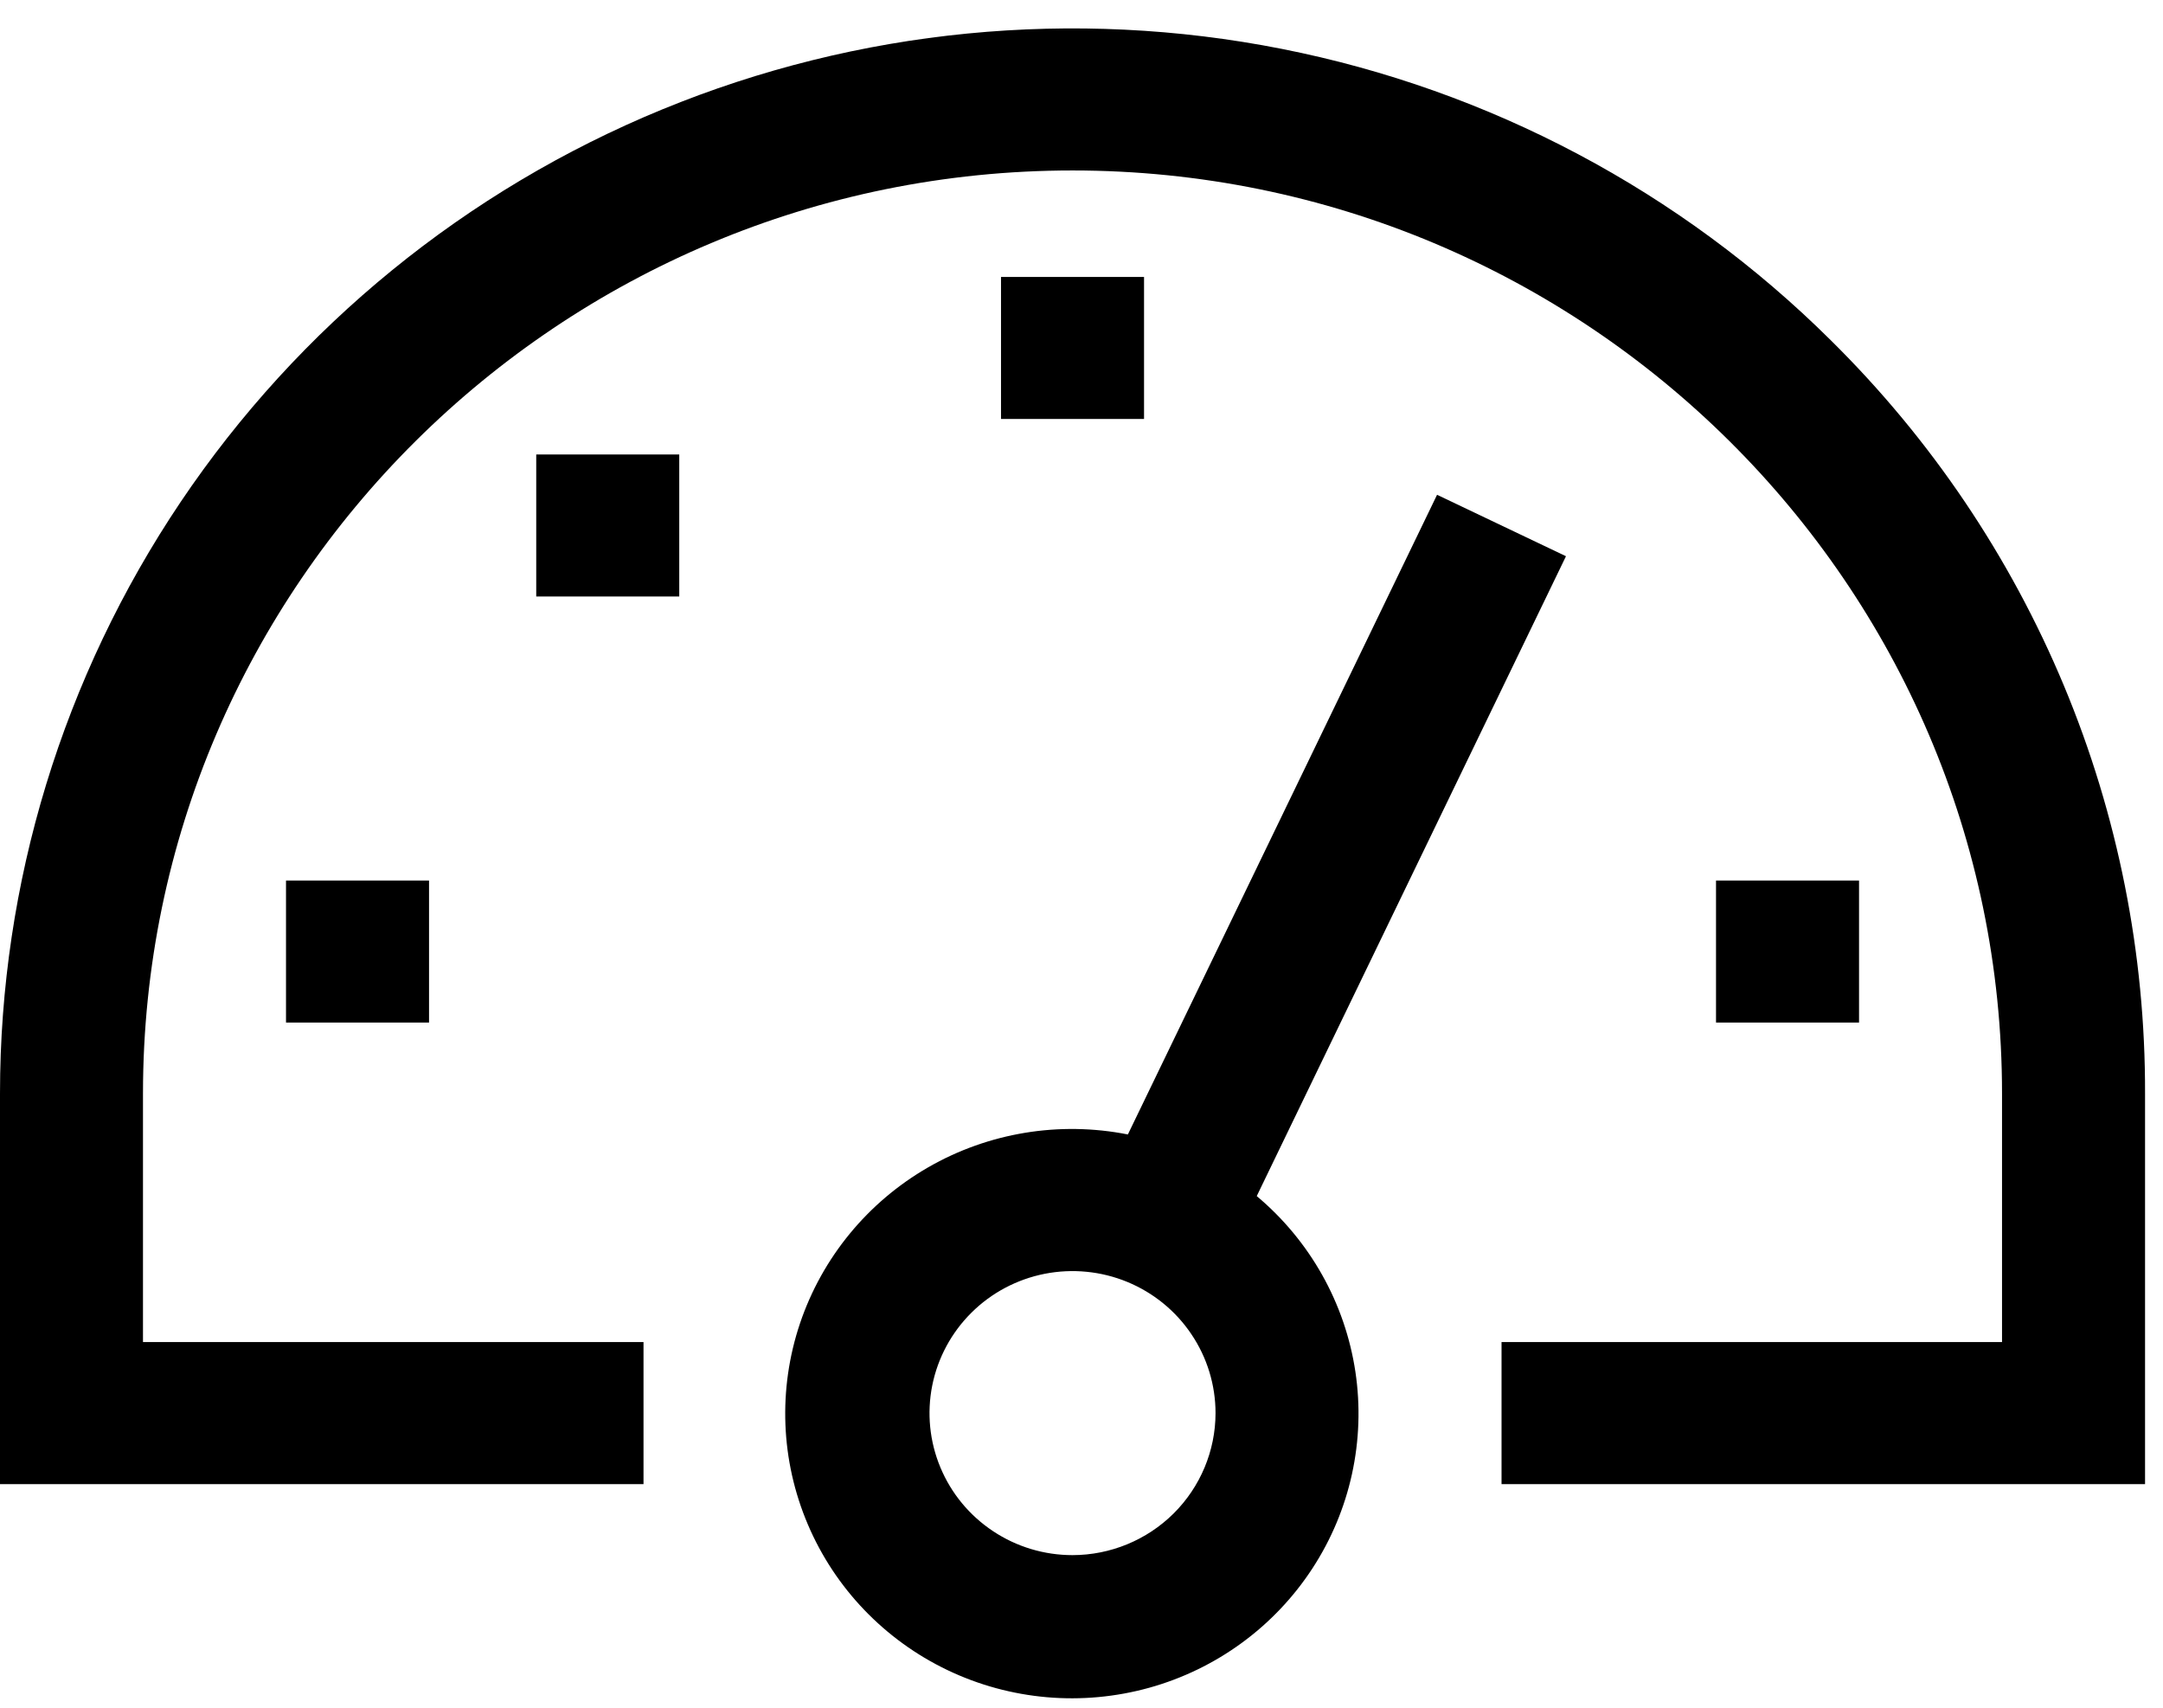
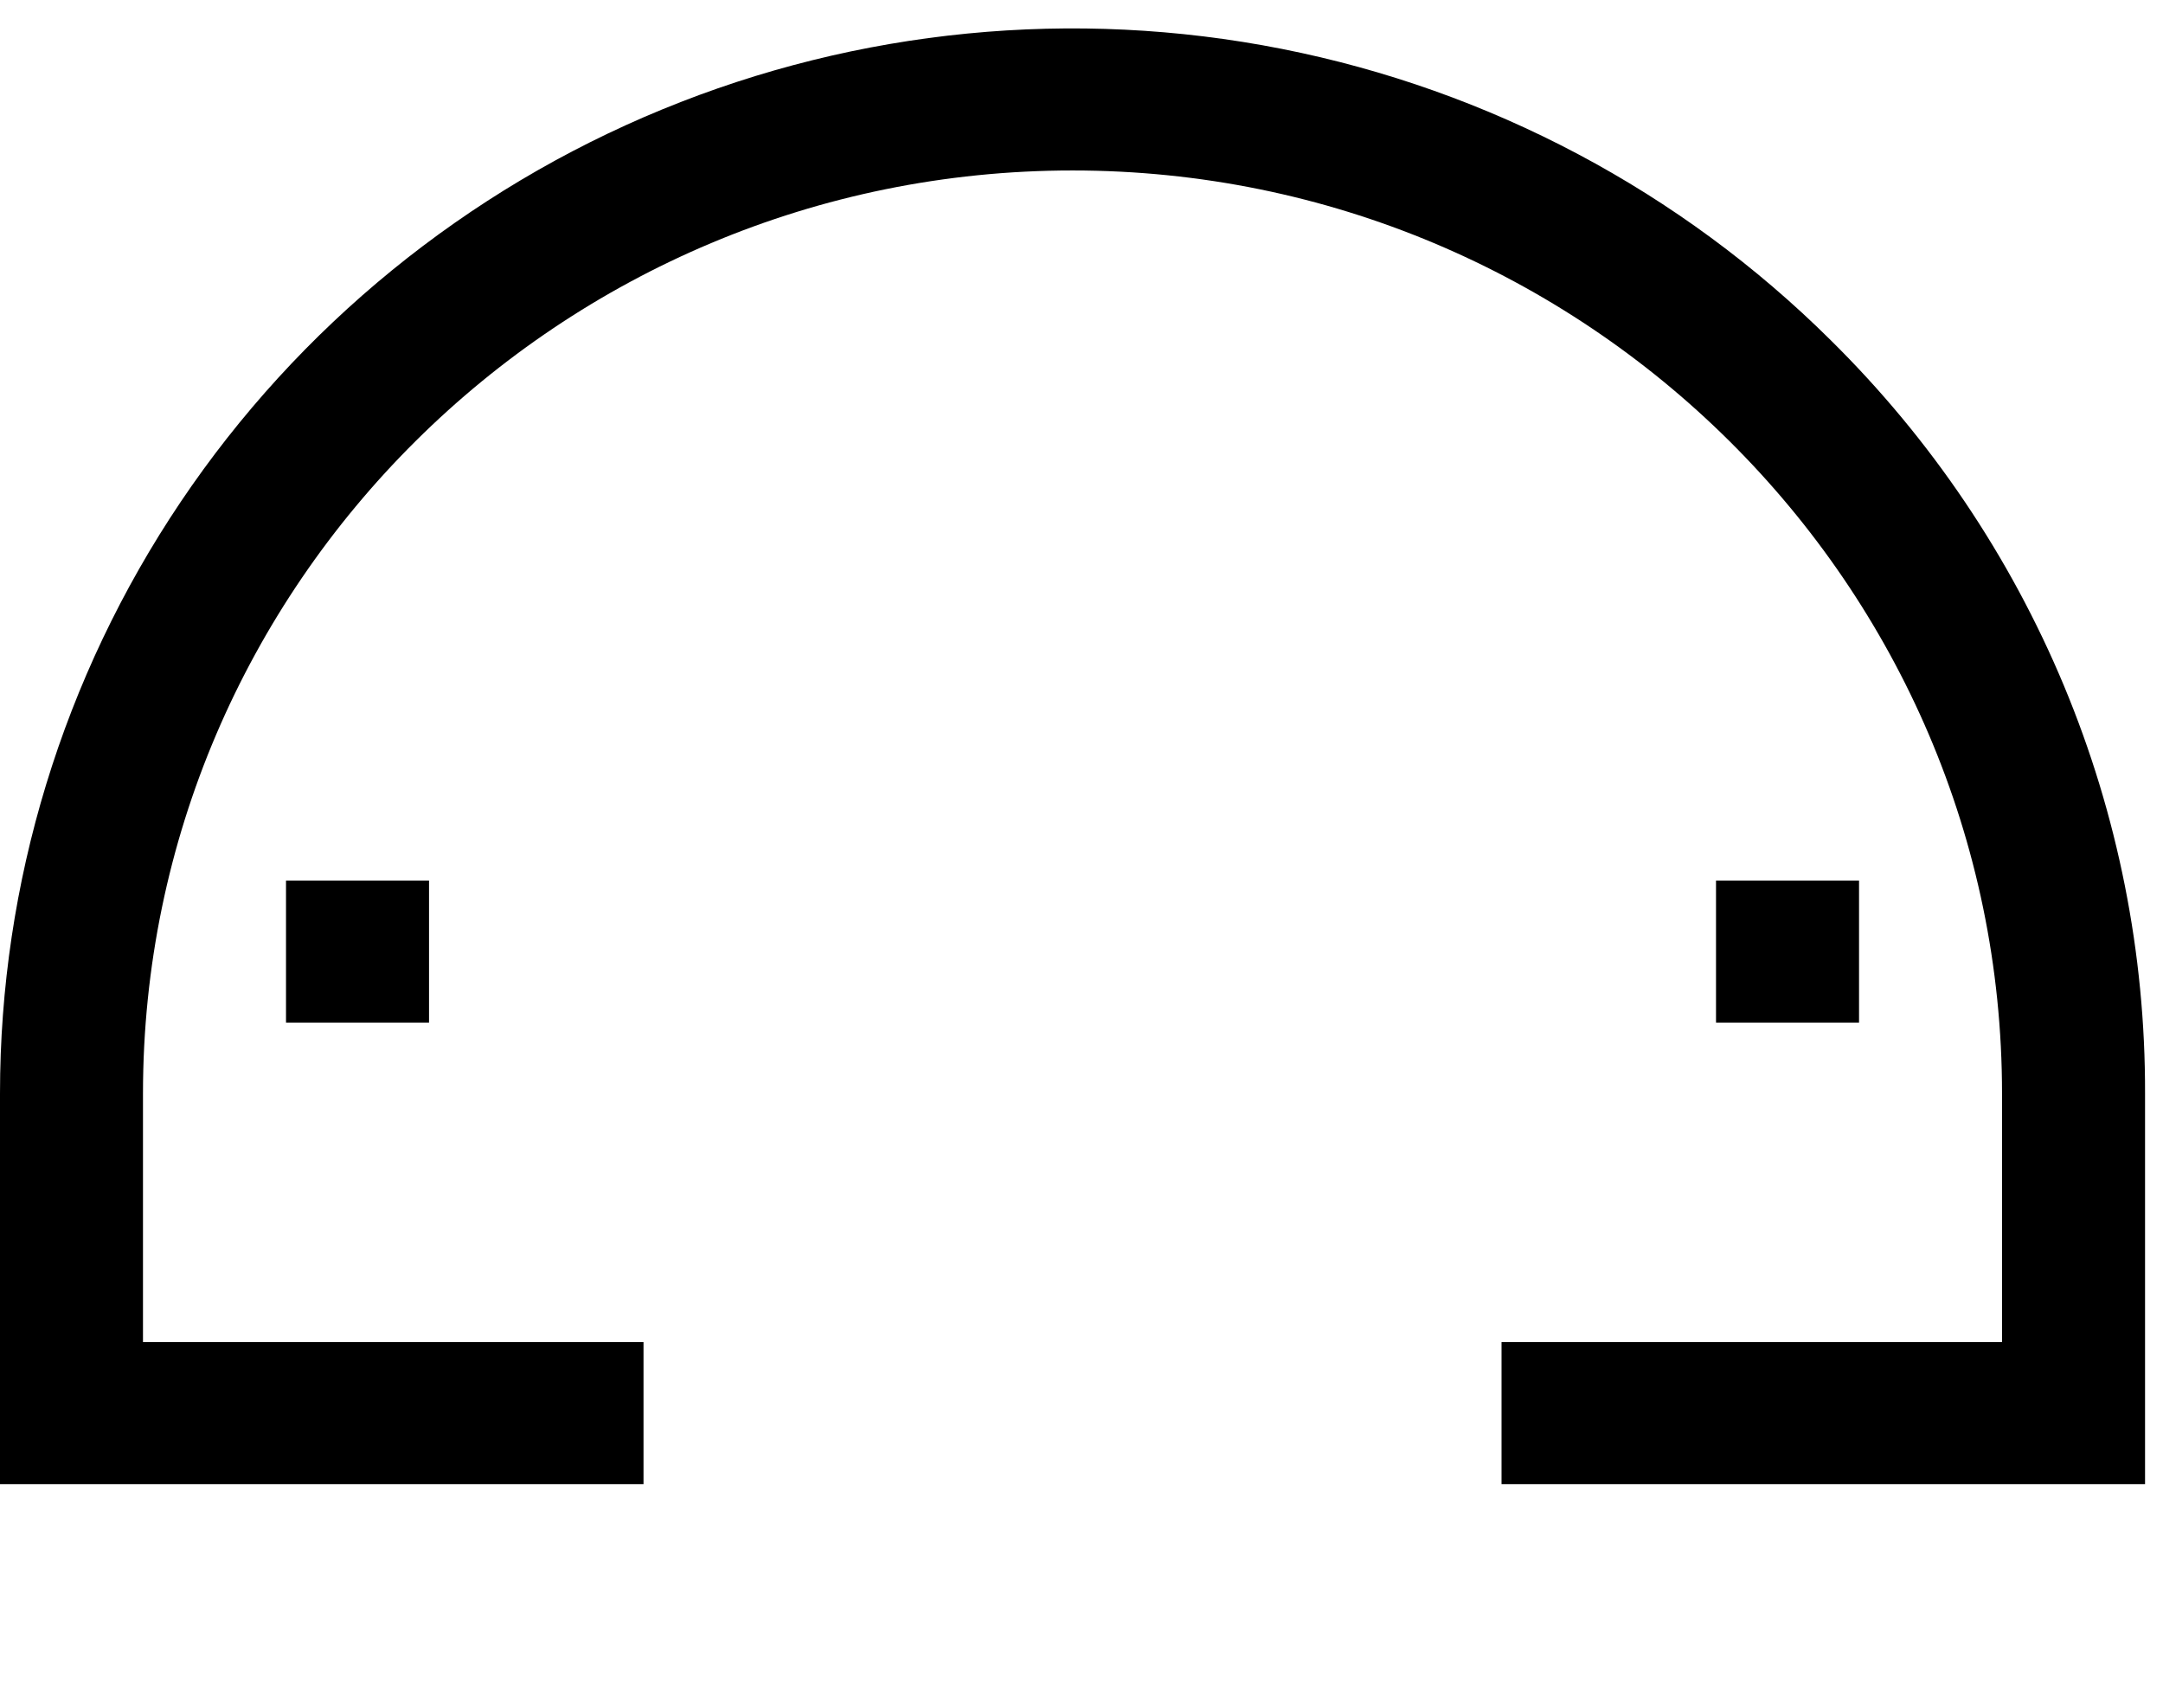
<svg xmlns="http://www.w3.org/2000/svg" id="Untitled-P%E1gina%201" viewBox="0 0 57 45" style="background-color:#ffffff00" version="1.1" xml:space="preserve" x="0px" y="0px" width="57px" height="45px">
  <g id="icon-9">
    <path d="M 48.249 8.97 C 44.296 5.044 39.26 2.371 33.778 1.288 C 28.295 0.205 22.612 0.761 17.447 2.885 C 12.283 5.01 7.869 8.607 4.763 13.223 C 1.658 17.839 0 23.265 0 28.816 L 0 39.108 L 16.958 39.108 L 16.958 35.365 L 3.768 35.365 L 3.768 28.816 C 3.768 15.404 14.757 4.492 28.264 4.492 C 41.77 4.492 52.758 15.404 52.758 28.816 L 52.758 35.365 L 39.569 35.365 L 39.569 39.108 L 56.527 39.108 L 56.527 28.816 C 56.537 25.129 55.81 21.476 54.39 18.07 C 52.969 14.663 50.882 11.57 48.249 8.97 L 48.249 8.97 Z" fill="#000000" />
    <path d="M 7.537 23.203 L 11.306 23.203 L 11.306 26.945 L 7.537 26.945 L 7.537 23.203 L 7.537 23.203 Z" fill="#000000" />
-     <path d="M 26.379 7.298 L 30.148 7.298 L 30.148 11.04 L 26.379 11.04 L 26.379 7.298 L 26.379 7.298 Z" fill="#000000" />
-     <path d="M 14.131 11.976 L 17.9 11.976 L 17.9 15.718 L 14.131 15.718 L 14.131 11.976 L 14.131 11.976 Z" fill="#000000" />
    <path d="M 45.221 23.203 L 48.99 23.203 L 48.99 26.945 L 45.221 26.945 L 45.221 23.203 L 45.221 23.203 Z" fill="#000000" />
-     <path d="M 28.263 40.979 C 27.518 40.979 26.789 40.76 26.17 40.348 C 25.55 39.937 25.067 39.353 24.782 38.669 C 24.496 37.985 24.422 37.233 24.567 36.507 C 24.713 35.781 25.072 35.114 25.599 34.591 C 26.125 34.067 26.797 33.711 27.528 33.566 C 28.259 33.422 29.017 33.496 29.705 33.779 C 30.394 34.063 30.983 34.542 31.396 35.158 C 31.811 35.773 32.032 36.497 32.032 37.237 C 32.031 38.229 31.633 39.18 30.927 39.882 C 30.22 40.583 29.262 40.978 28.263 40.979 L 28.263 40.979 ZM 33.118 31.518 L 41.267 14.657 L 37.87 13.038 L 29.722 29.894 C 27.919 29.537 26.046 29.846 24.456 30.762 C 22.865 31.679 21.666 33.14 21.082 34.871 C 20.499 36.603 20.572 38.487 21.288 40.169 C 22.003 41.851 23.312 43.216 24.969 44.009 C 26.625 44.801 28.516 44.966 30.287 44.473 C 32.057 43.98 33.585 42.862 34.585 41.329 C 35.585 39.797 35.988 37.955 35.718 36.148 C 35.447 34.342 34.523 32.696 33.118 31.518 L 33.118 31.518 Z" fill="#000000" />
  </g>
</svg>